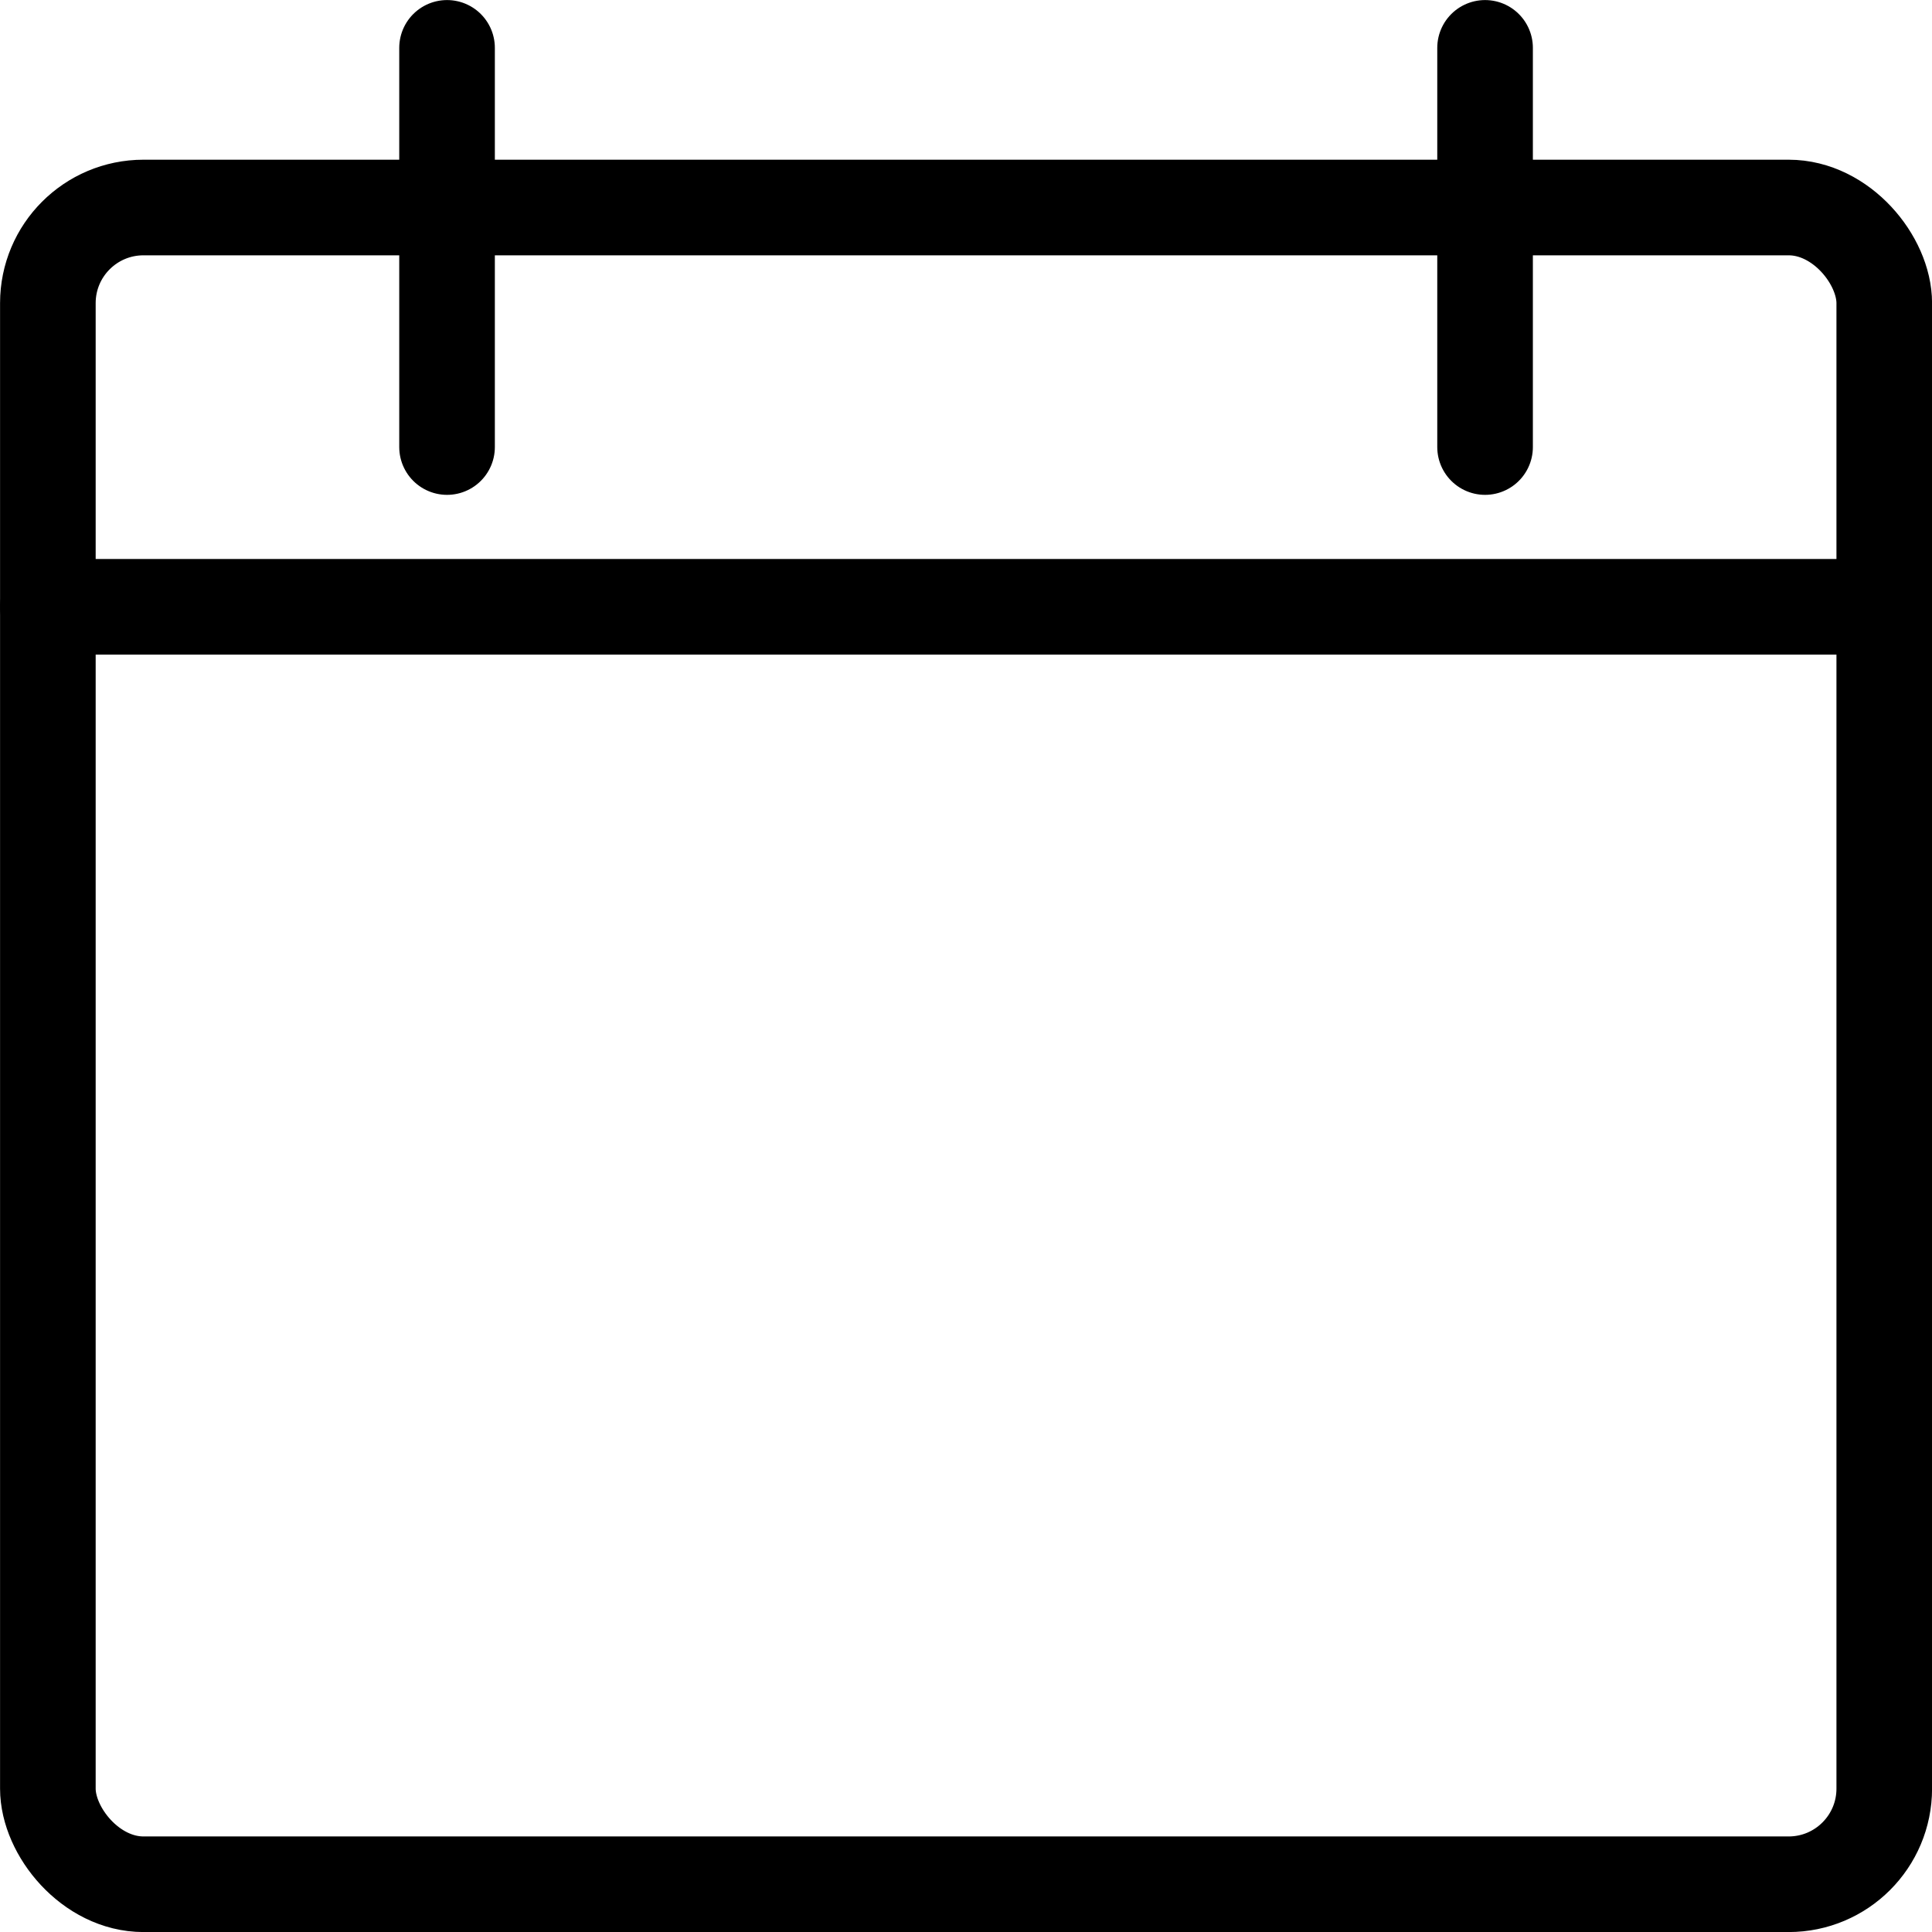
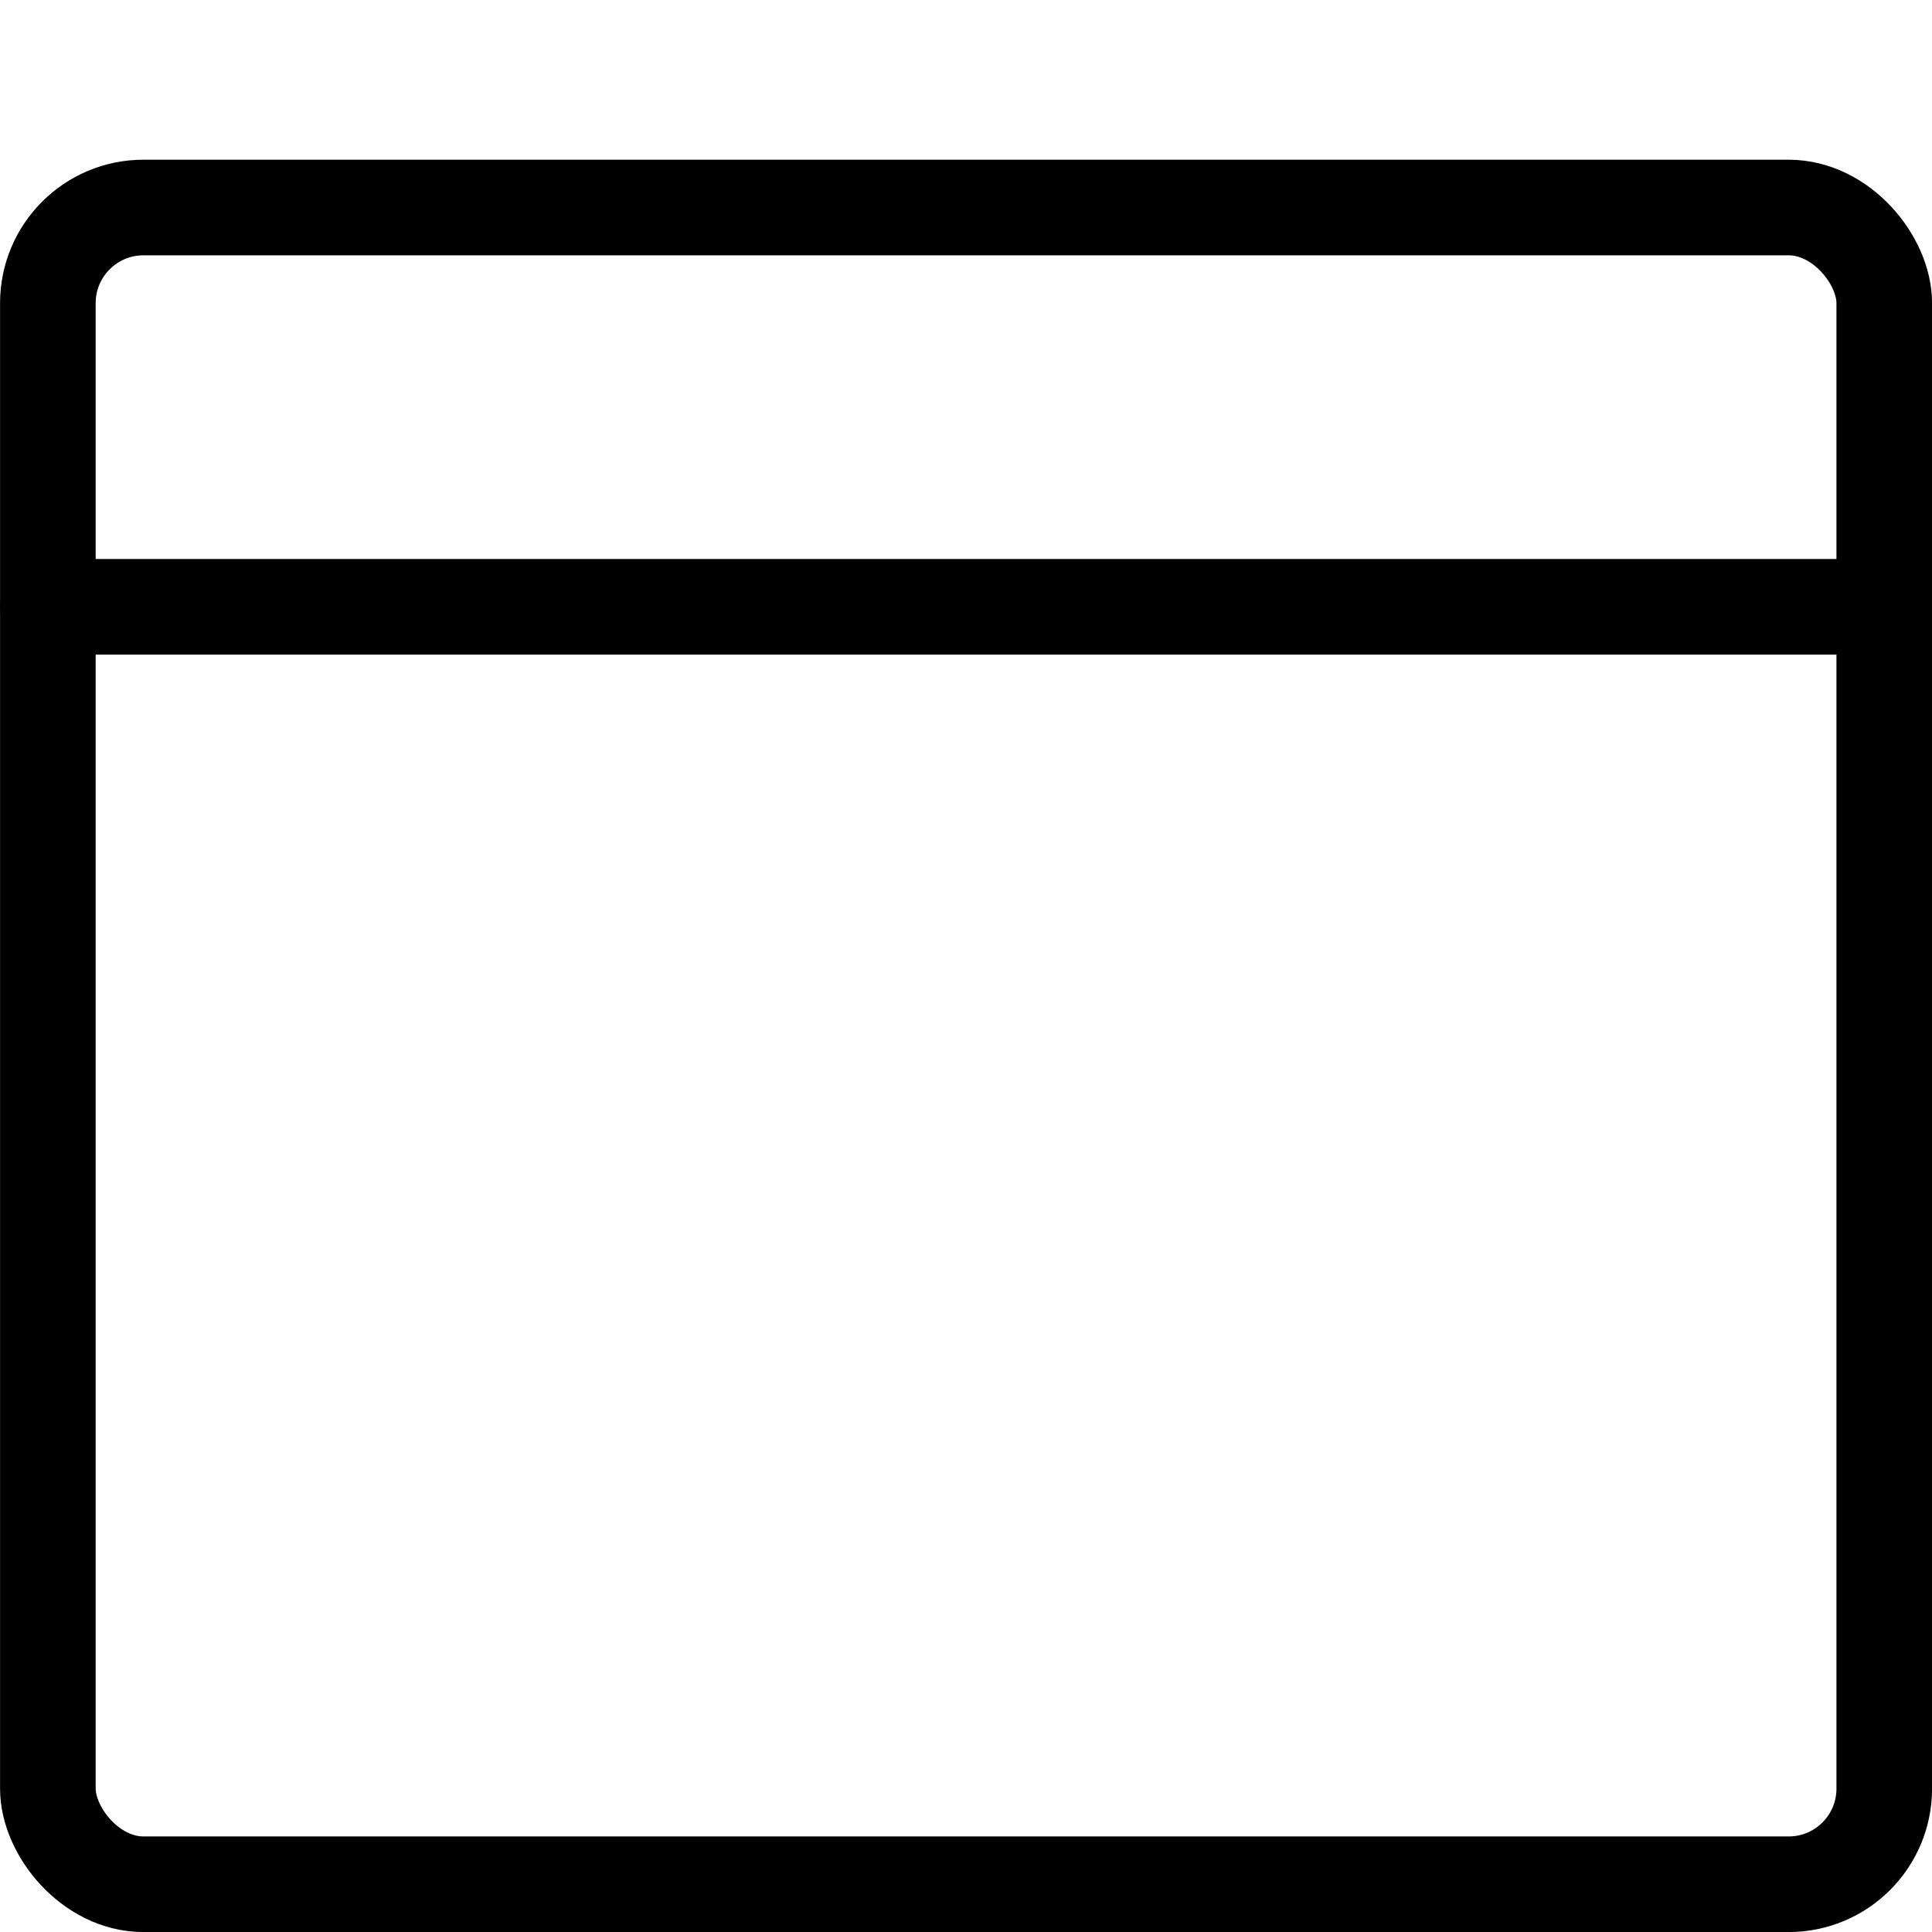
<svg xmlns="http://www.w3.org/2000/svg" width="16.833px" height="16.833px" viewBox="0 0 16.833 16.833" version="1.1">
  <title>calendar (4)</title>
  <g id="Comps" stroke="none" stroke-width="1" fill="none" fill-rule="evenodd" stroke-linecap="round" stroke-linejoin="round">
    <g id="Home---v2" transform="translate(-765.583, -3283.583)" stroke="#000000" stroke-width="0.833">
      <g id="Events" transform="translate(279, 2774)">
        <g id="Featured" transform="translate(0, 103)">
          <g id="Group" transform="translate(487, 400)">
            <g id="calendar-(4)" transform="translate(0, 7)">
              <rect id="Rectangle" x="0" y="1.391" width="16" height="14.609" rx="0.833" />
-               <line x1="3.478" y1="3.70717949e-16" x2="3.478" y2="3.478" id="Path" />
-               <line x1="12.522" y1="3.70717949e-16" x2="12.522" y2="3.478" id="Path" />
              <line x1="0" y1="4.87" x2="16" y2="4.87" id="Path" />
            </g>
          </g>
        </g>
      </g>
    </g>
  </g>
</svg>